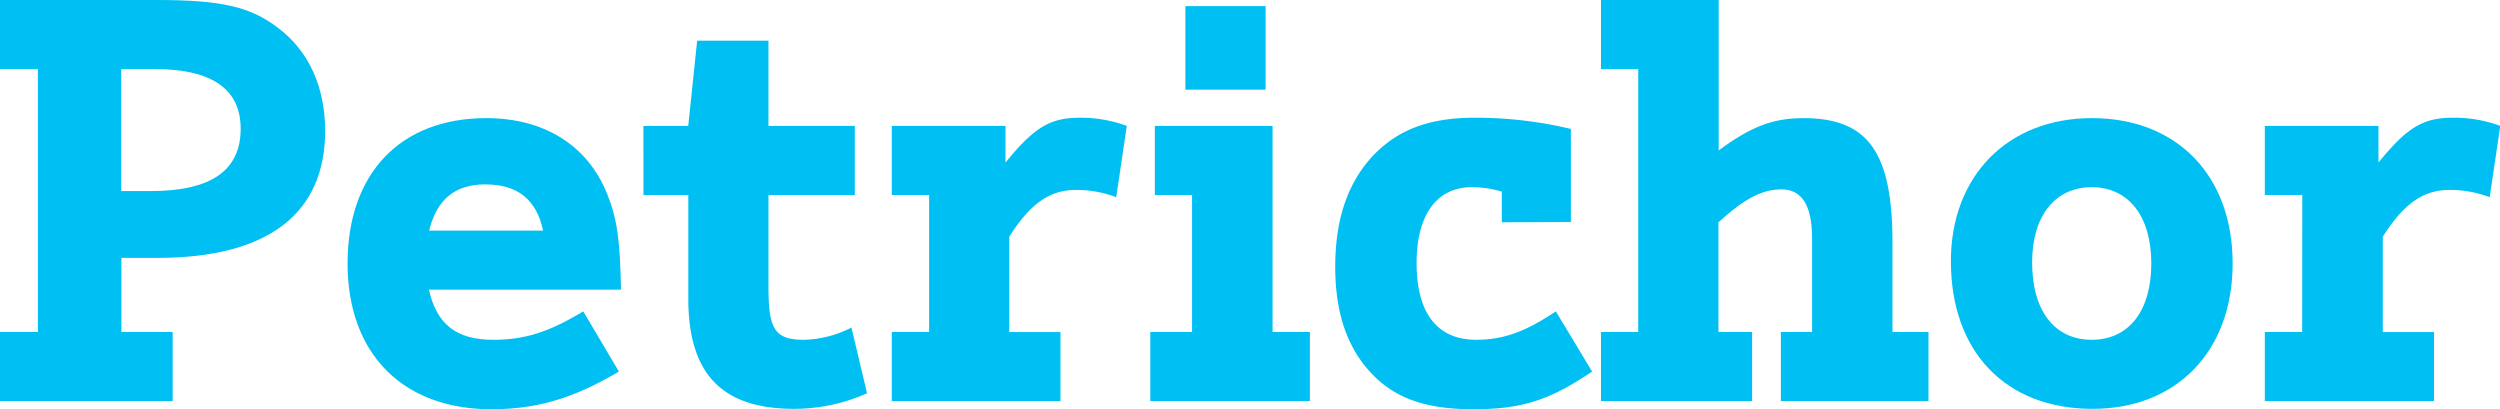
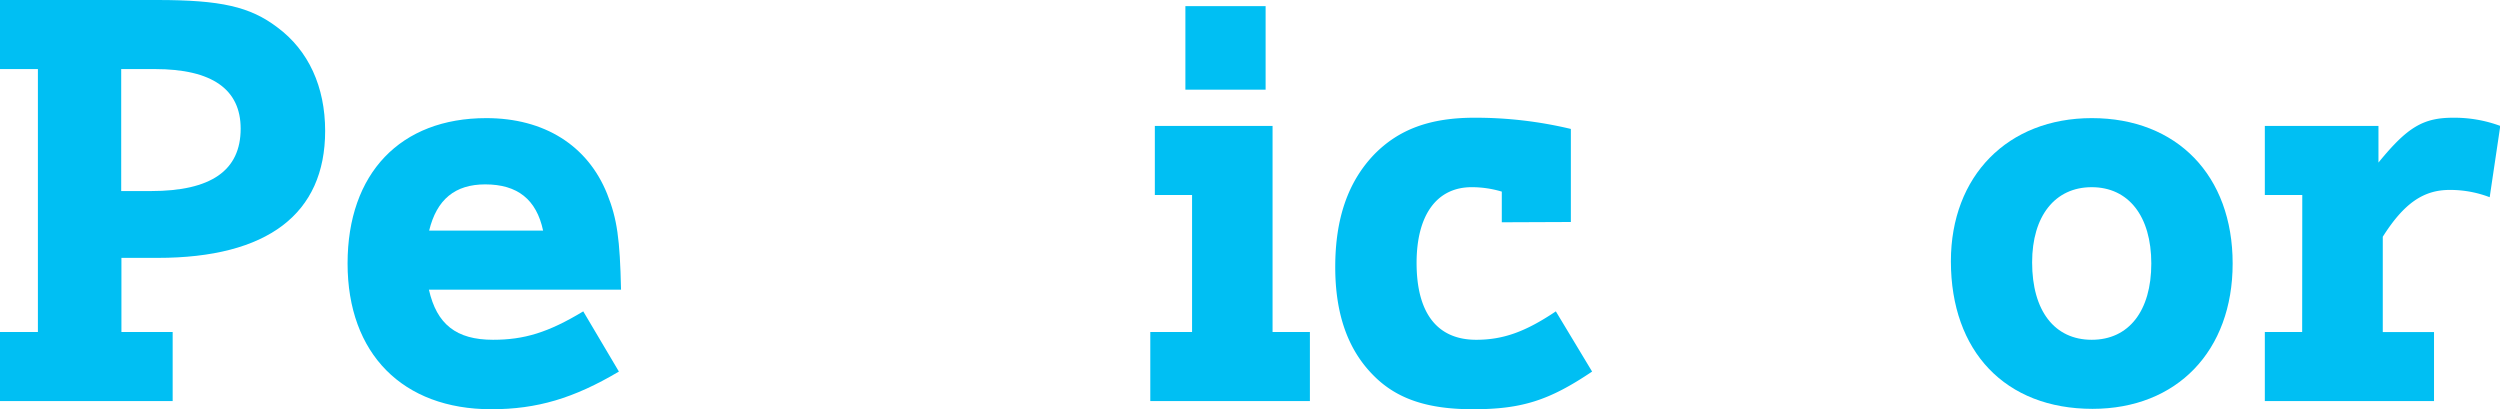
<svg xmlns="http://www.w3.org/2000/svg" viewBox="0 0 445.95 73.03">
  <defs>
    <style>
            .cls-1 {
                fill: #00bff3;
            }
        </style>
  </defs>
  <title>Petrichor</title>
  <g id="Layer_2" data-name="Layer 2">
    <g id="Layer_2-2" data-name="Layer 2">
      <path class="cls-1" d="M6.76,12.32H0V0H28c11.43,0,16.6,1.19,21.46,4.87C55.05,9,58,15.5,58,23.35,58,38.16,47.7,46,28.12,46H21.66V59.22H30.8V71.54H0V59.22H6.76ZM26.93,34.08c10.73,0,16-3.67,16-11.13,0-7-5.07-10.63-15.31-10.63h-6V34.08Z" />
      <path class="cls-1" d="M76.51,51.67c1.39,6.16,4.87,8.94,11.43,8.94,5.56,0,9.84-1.29,16.1-5.07l6.36,10.74C102.35,71.05,95.79,73,87.64,73,71.84,73,62,63.1,62,47s9.44-25.93,24.74-25.93c10.33,0,18.08,4.86,21.56,13.51,1.79,4.47,2.28,8.05,2.48,17.09ZM96.88,41.14c-1.19-5.57-4.57-8.25-10.33-8.25-5.37,0-8.65,2.68-10,8.25Z" />
-       <path class="cls-1" d="M114.77,22.46h8l1.59-15.21h12.72V22.46h15.4V34.78h-15.4V51.27c0,7.55,1.19,9.34,6.35,9.34a19.4,19.4,0,0,0,8.45-2.18l2.78,11.72a31.9,31.9,0,0,1-13,2.78c-12.92,0-18.88-6.26-18.88-19.67V34.78h-8Z" />
-       <path class="cls-1" d="M165.74,34.78h-6.66V22.46h20.28V29c5.16-6.35,8-8,13.31-8A23.75,23.75,0,0,1,201,22.46l-1.89,12.72a19.71,19.71,0,0,0-7.16-1.3c-4.67,0-8.14,2.39-11.92,8.35v17h9.14V71.54H159.08V59.22h6.66Z" />
      <path class="cls-1" d="M212.64,34.78H206V22.46h21V59.22h6.66V71.54H205.19V59.22h7.45ZM211.45,1.09h14.31V16H211.45Z" />
      <path class="cls-1" d="M267.89,39.65V34.18a18.7,18.7,0,0,0-5.37-.79c-6.26,0-9.83,5-9.83,13.51,0,8.94,3.67,13.71,10.63,13.71,4.77,0,8.74-1.39,14.21-5.07L284,66.28C276.33,71.44,271.47,73,262.72,73c-8.15,0-13.61-1.88-17.69-6-4.57-4.57-6.85-10.93-6.85-19.37,0-8.65,2.28-15.21,6.95-20.08,4.38-4.47,9.94-6.55,17.89-6.55a73.13,73.13,0,0,1,17.19,2v16.6Z" />
-       <path class="cls-1" d="M292.23,12.32h-6.65V0h21V26.83c5.77-4.27,9.74-5.76,15.11-5.76,11.52,0,15.89,6.06,15.89,22.25v15.9H344V71.54H317.67V59.22h5.57V42.53c0-5.86-1.79-8.75-5.47-8.75-3.38,0-6.56,1.59-11.23,5.87V59.22h6V71.54H285.58V59.22h6.65Z" />
      <path class="cls-1" d="M398.26,47c0,15.6-9.94,25.93-25,25.93C357.72,72.93,348,62.7,348,46.6c0-15.2,10.13-25.53,25.14-25.53C388.32,21.07,398.26,31.3,398.26,47Zm-35.77-.2c0,8.65,4,13.81,10.63,13.81S383.75,55.45,383.75,47s-4.07-13.61-10.63-13.61S362.49,38.55,362.49,46.8Z" />
      <path class="cls-1" d="M410.68,34.78H404V22.46h20.27V29c5.17-6.35,8-8,13.32-8A23.66,23.66,0,0,1,446,22.46l-1.89,12.72a19.66,19.66,0,0,0-7.15-1.3c-4.67,0-8.15,2.39-11.92,8.35v17h9.14V71.54H404V59.22h6.66Z" />
    </g>
  </g>
</svg>